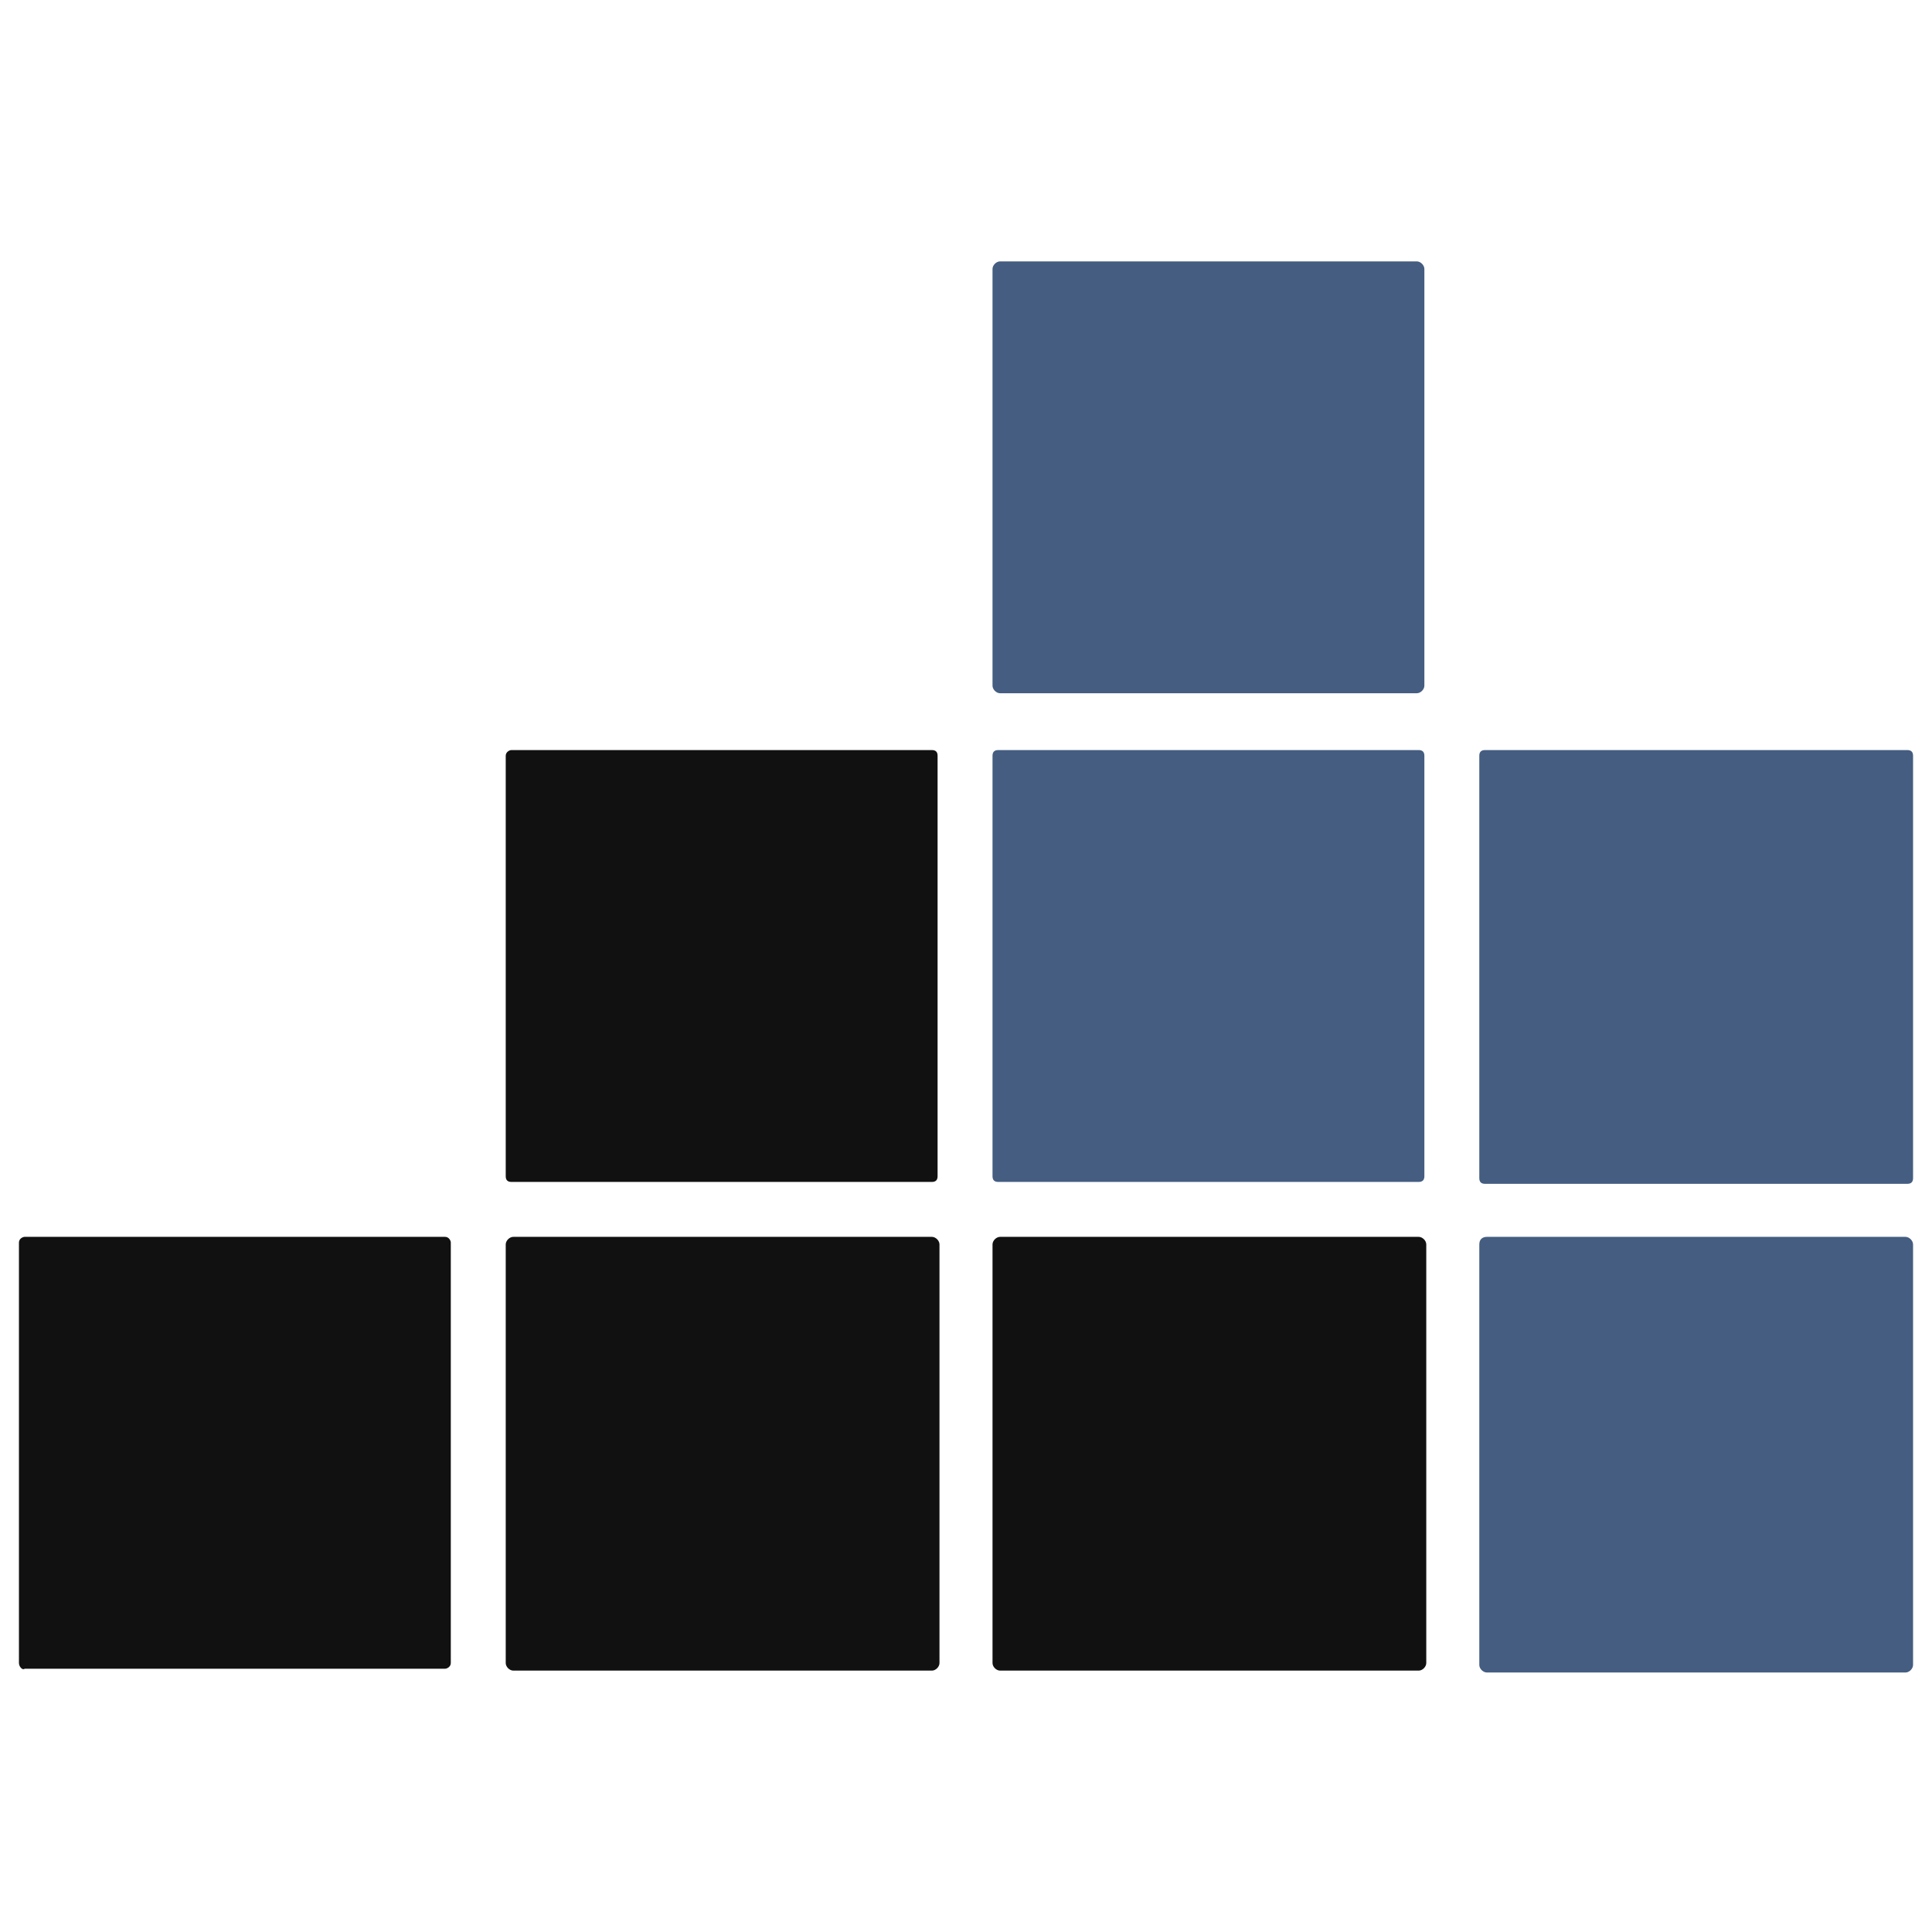
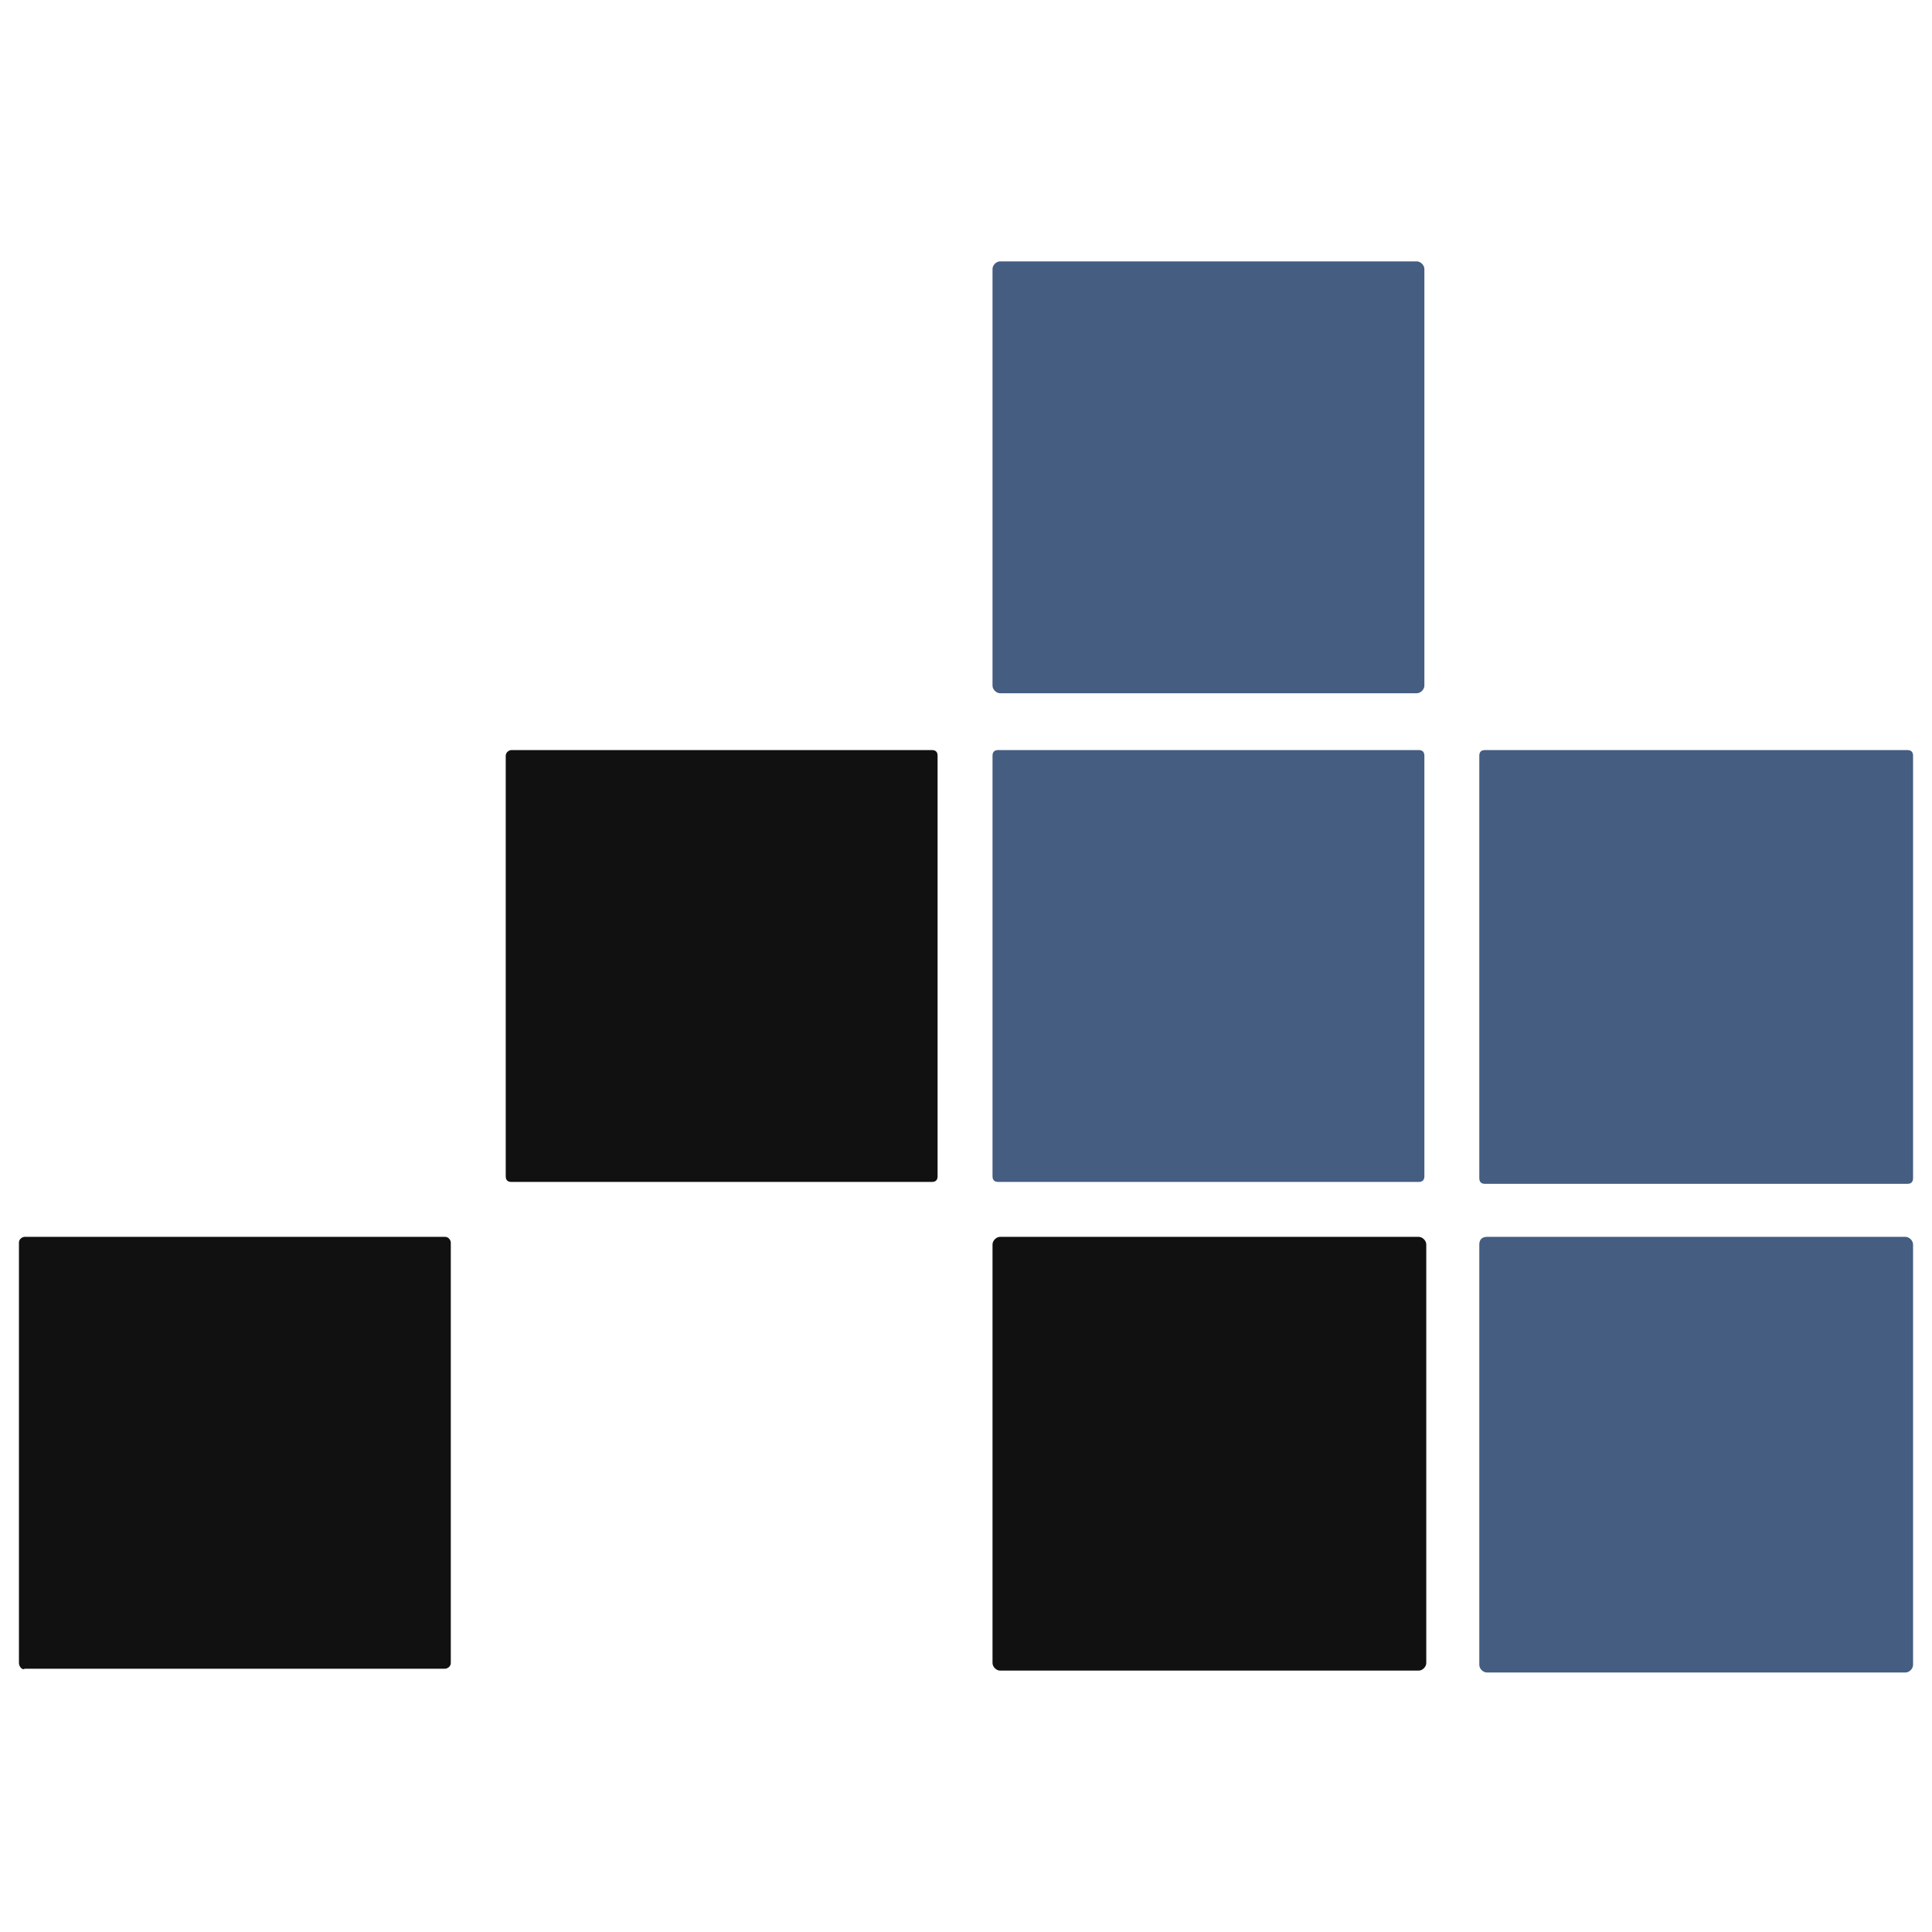
<svg xmlns="http://www.w3.org/2000/svg" version="1.2" baseProfile="tiny" id="Ebene_1" x="0px" y="0px" viewBox="0 0 102 102" overflow="visible" xml:space="preserve">
  <path fill="#445D81" d="M52.8,13.8h22c0.2,0,0.4,0.2,0.4,0.4v22c0,0.2-0.2,0.4-0.4,0.4h-22c-0.2,0-0.4-0.2-0.4-0.4v-22  C52.4,14,52.6,13.8,52.8,13.8z" />
  <path fill="#111112" d="M27,39.6h22.2c0.2,0,0.3,0.1,0.3,0.3v22.2c0,0.2-0.1,0.3-0.3,0.3H27c-0.2,0-0.3-0.1-0.3-0.3V39.9  C26.7,39.7,26.9,39.6,27,39.6z" />
  <path fill="#445D81" d="M52.7,39.6h22.2c0.2,0,0.3,0.1,0.3,0.3v22.2c0,0.2-0.1,0.3-0.3,0.3H52.7c-0.2,0-0.3-0.1-0.3-0.3V39.9  C52.4,39.7,52.5,39.6,52.7,39.6z" />
  <path fill="#445D81" d="M78.4,39.6h22.3c0.2,0,0.3,0.1,0.3,0.3v22.3c0,0.2-0.1,0.3-0.3,0.3H78.4c-0.2,0-0.3-0.1-0.3-0.3V39.9  C78.1,39.7,78.2,39.6,78.4,39.6z" />
  <path fill="#111112" d="M1.3,65.3h22.2c0.2,0,0.3,0.2,0.3,0.3v22.2c0,0.2-0.2,0.3-0.3,0.3H1.3C1.2,88.2,1,88,1,87.8V65.6  C1,65.4,1.2,65.3,1.3,65.3z" />
-   <path fill="#111112" d="M27.1,65.3h22.1c0.2,0,0.4,0.2,0.4,0.4v22.1c0,0.2-0.2,0.4-0.4,0.4H27.1c-0.2,0-0.4-0.2-0.4-0.4V65.7  C26.7,65.5,26.9,65.3,27.1,65.3z" />
  <path fill="#445D81" d="M78.5,65.3l22.1,0c0.2,0,0.4,0.2,0.4,0.4l0,22.2c0,0.2-0.2,0.4-0.4,0.4l-22.1,0c-0.2,0-0.4-0.2-0.4-0.4  l0-22.2C78.1,65.4,78.3,65.3,78.5,65.3z" />
  <path fill="#111112" d="M52.8,65.3h22.1c0.2,0,0.4,0.2,0.4,0.4v22.1c0,0.2-0.2,0.4-0.4,0.4H52.8c-0.2,0-0.4-0.2-0.4-0.4V65.7  C52.4,65.5,52.6,65.3,52.8,65.3z" />
</svg>